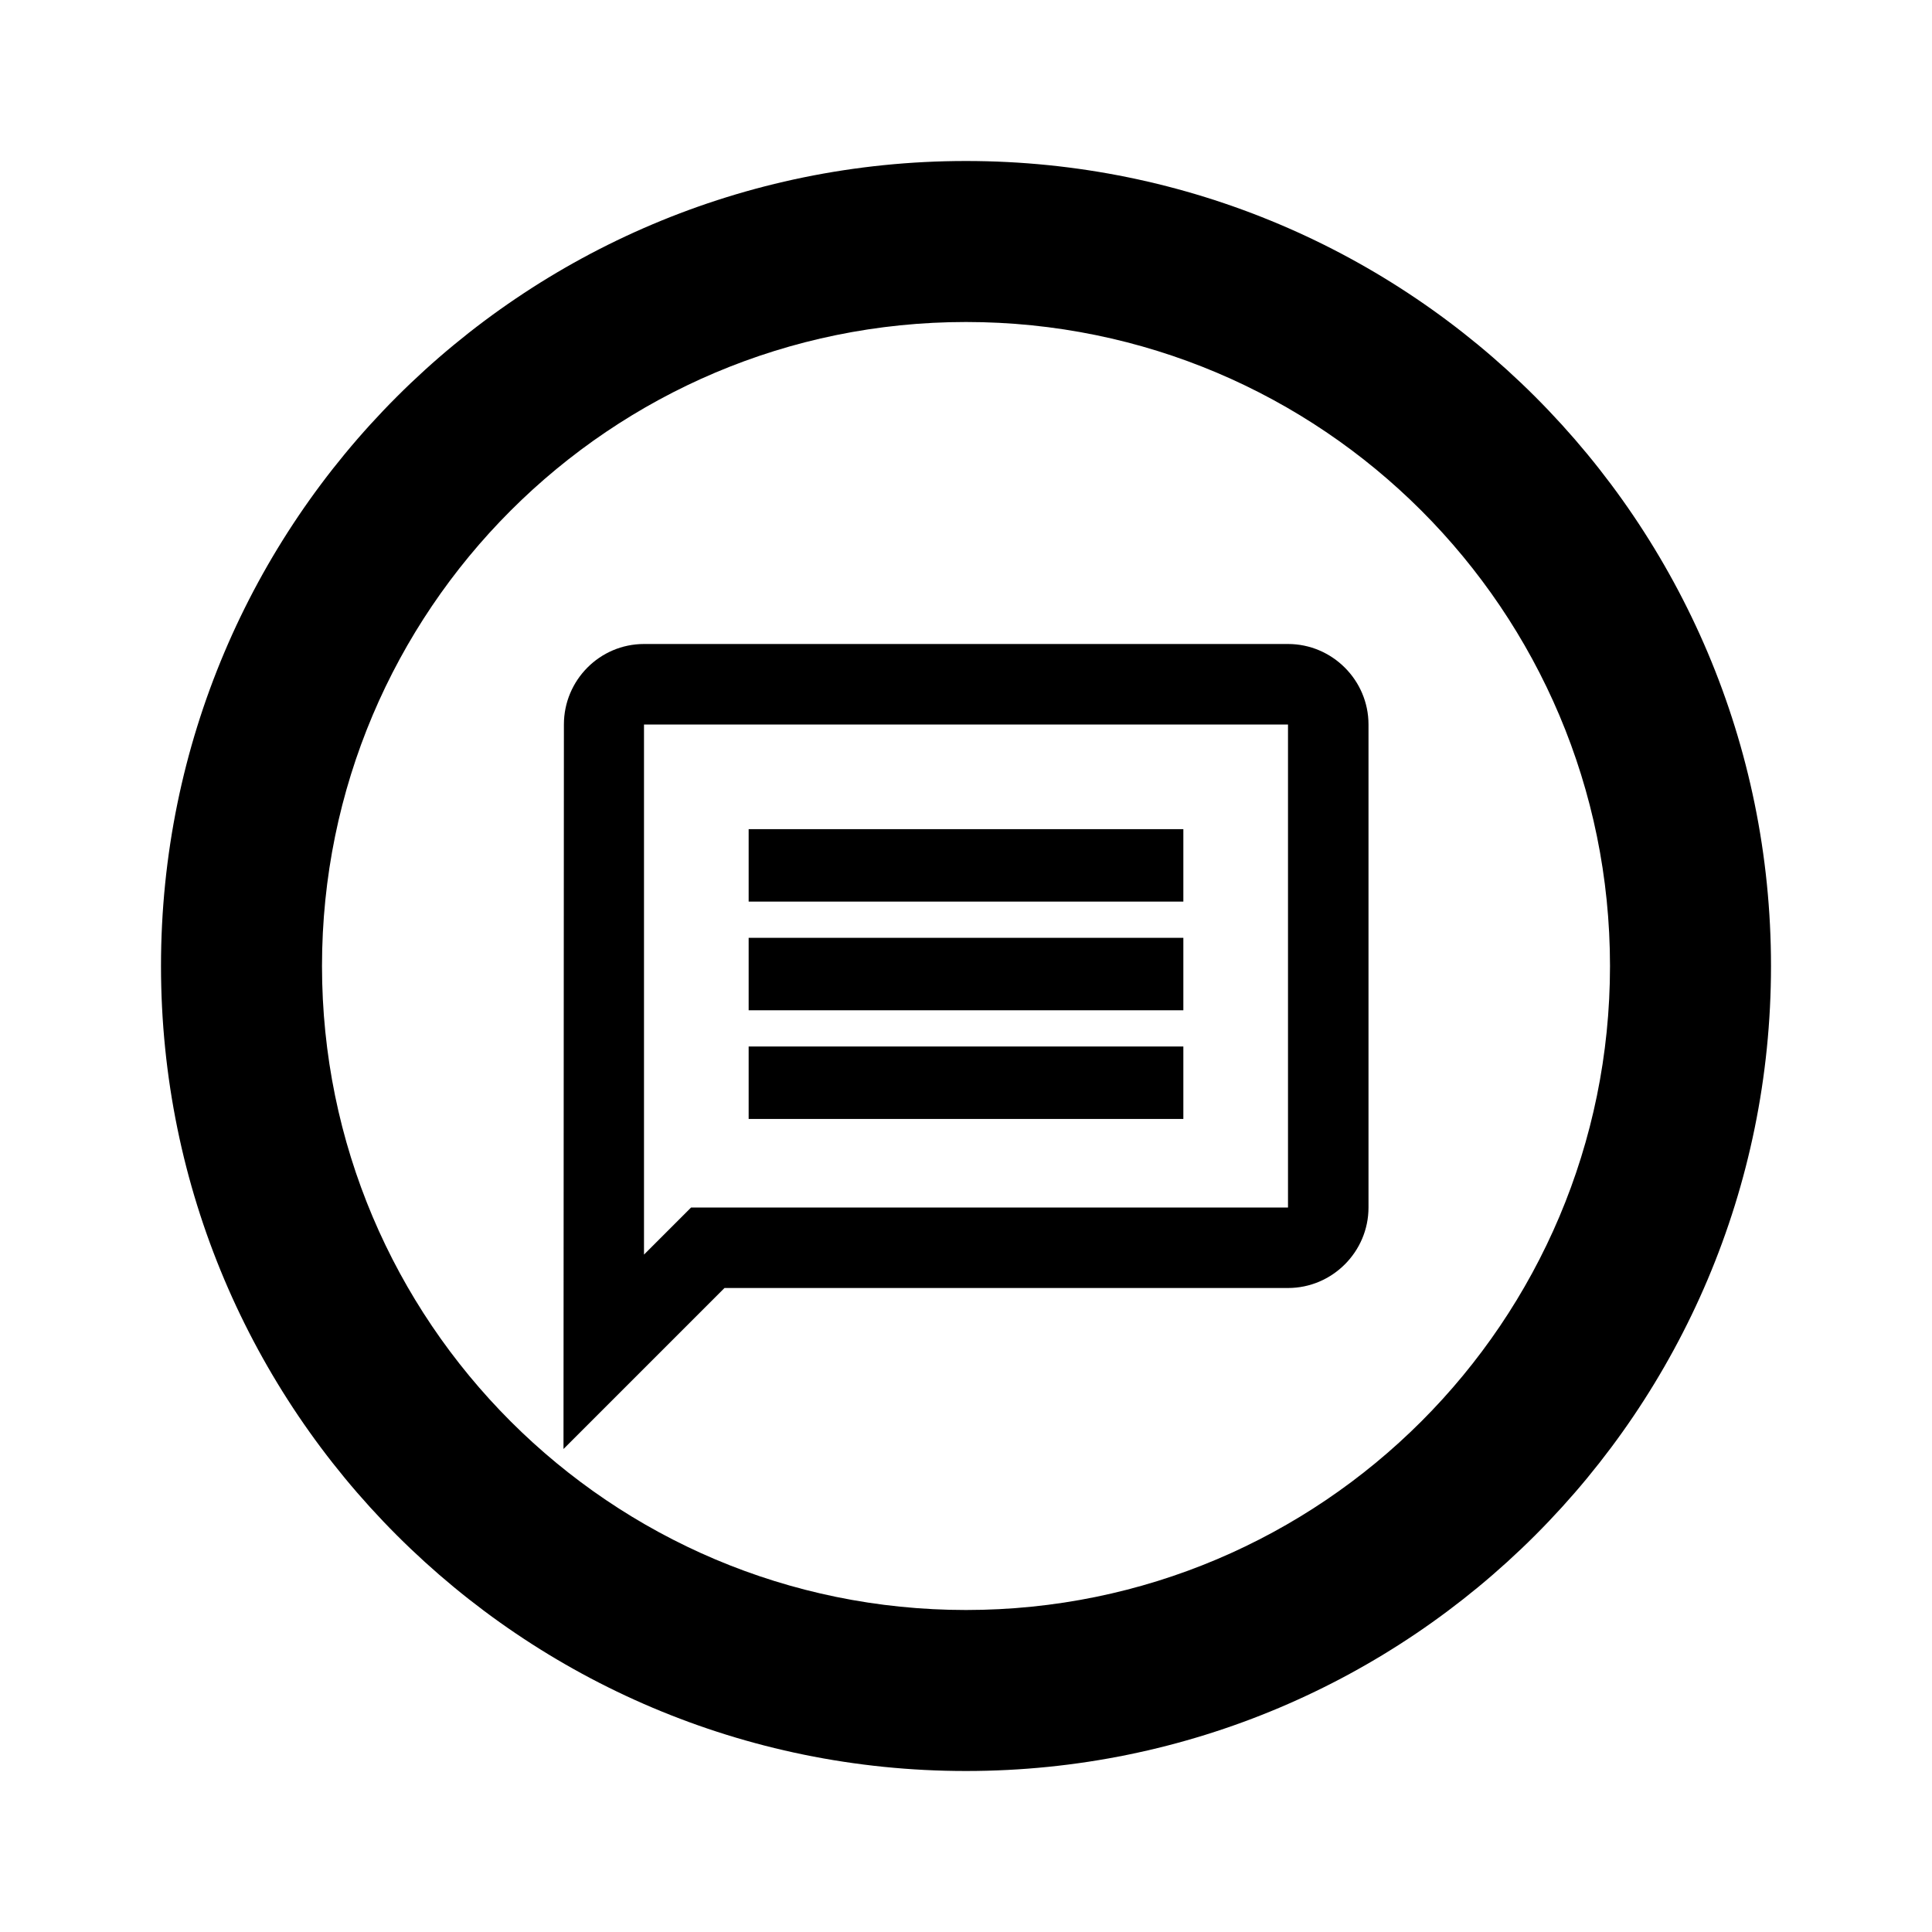
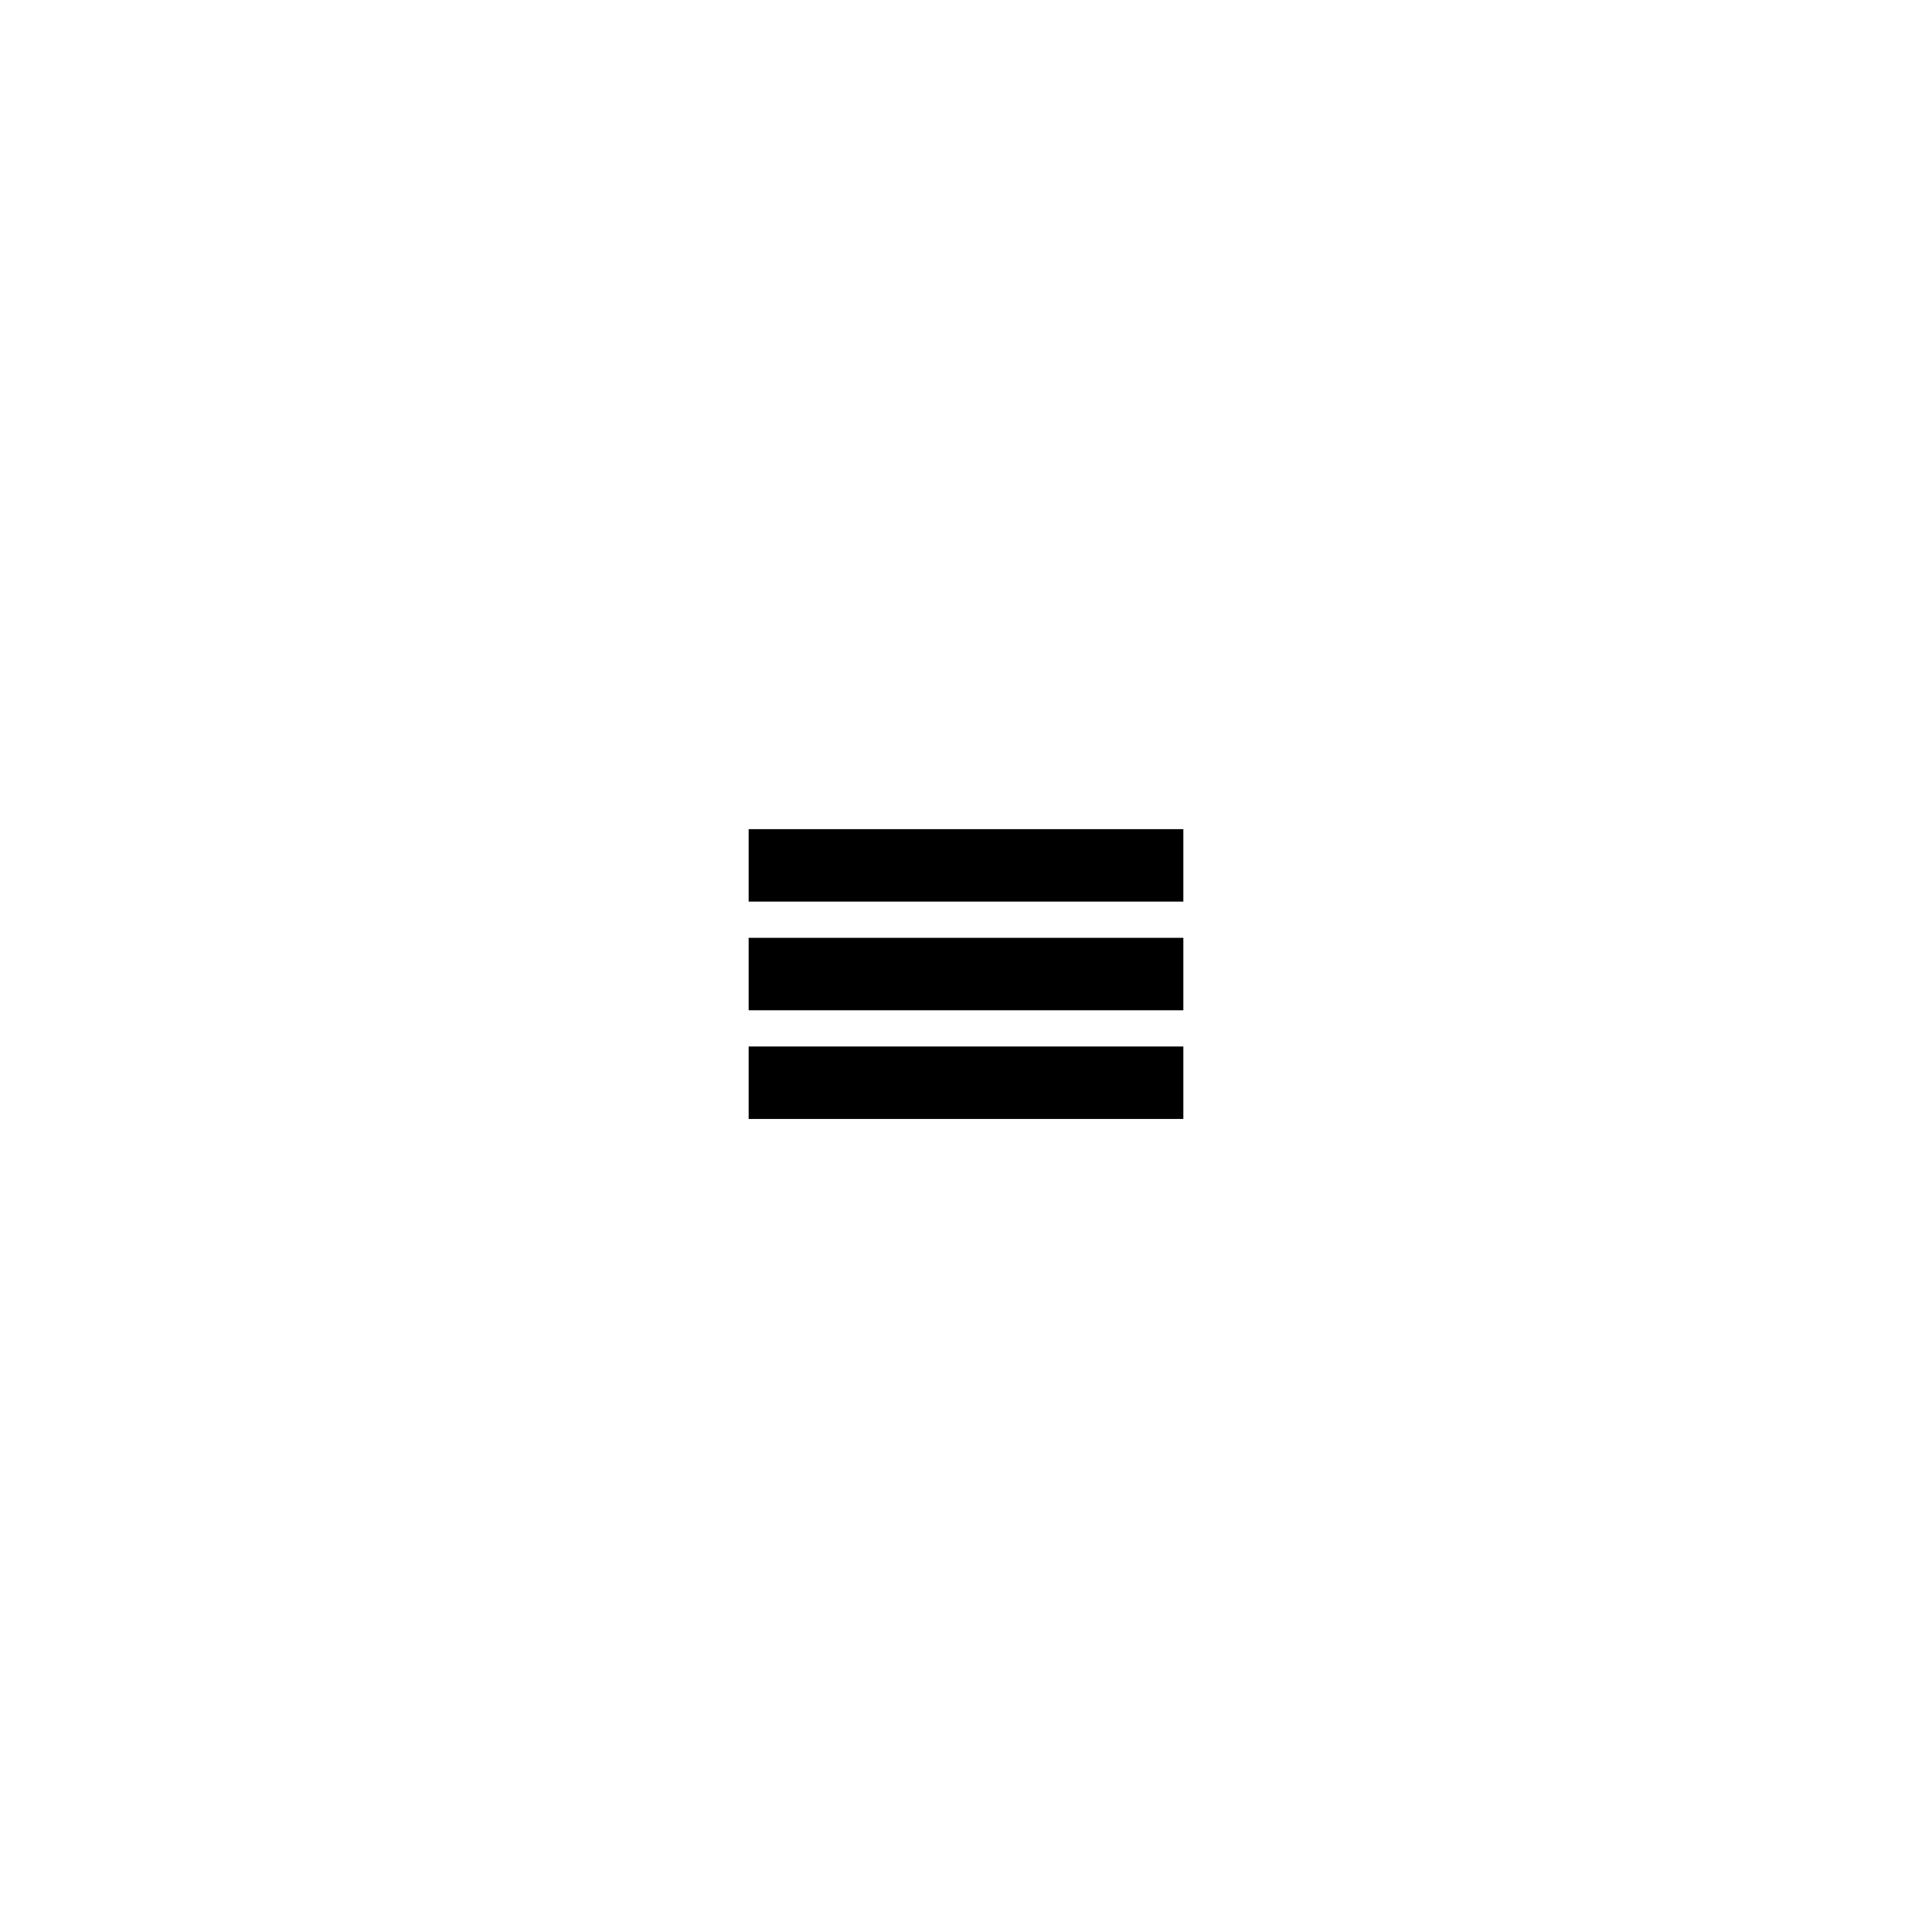
<svg xmlns="http://www.w3.org/2000/svg" width="24" height="24" viewBox="0 0 24 24" fill="none">
  <path d="M9.3 13H14.7V13.9H9.3V13Z" fill="black" />
  <path d="M14.7 11.65H9.3V12.55H14.7V11.65Z" fill="black" />
  <path d="M9.3 10.3H14.7V11.2H9.3V10.3Z" fill="black" />
-   <path fill-rule="evenodd" clip-rule="evenodd" d="M7.005 9C7.005 8.45 7.45 8 8 8H16C16.55 8 17 8.45 17 9V15C17 15.55 16.55 16 16 16H9L7 18L7.005 9ZM16 9H8V15.585L8.585 15H16V9Z" fill="black" />
-   <path fill-rule="evenodd" clip-rule="evenodd" d="M22 12C22 17.523 17.523 22 12 22C6.477 22 2 17.523 2 12C2 6.477 6.477 2 12 2C17.523 2 22 6.477 22 12ZM20 12C20 16.418 16.418 20 12 20C7.582 20 4 16.418 4 12C4 7.582 7.582 4 12 4C16.418 4 20 7.582 20 12Z" fill="black" />
</svg>